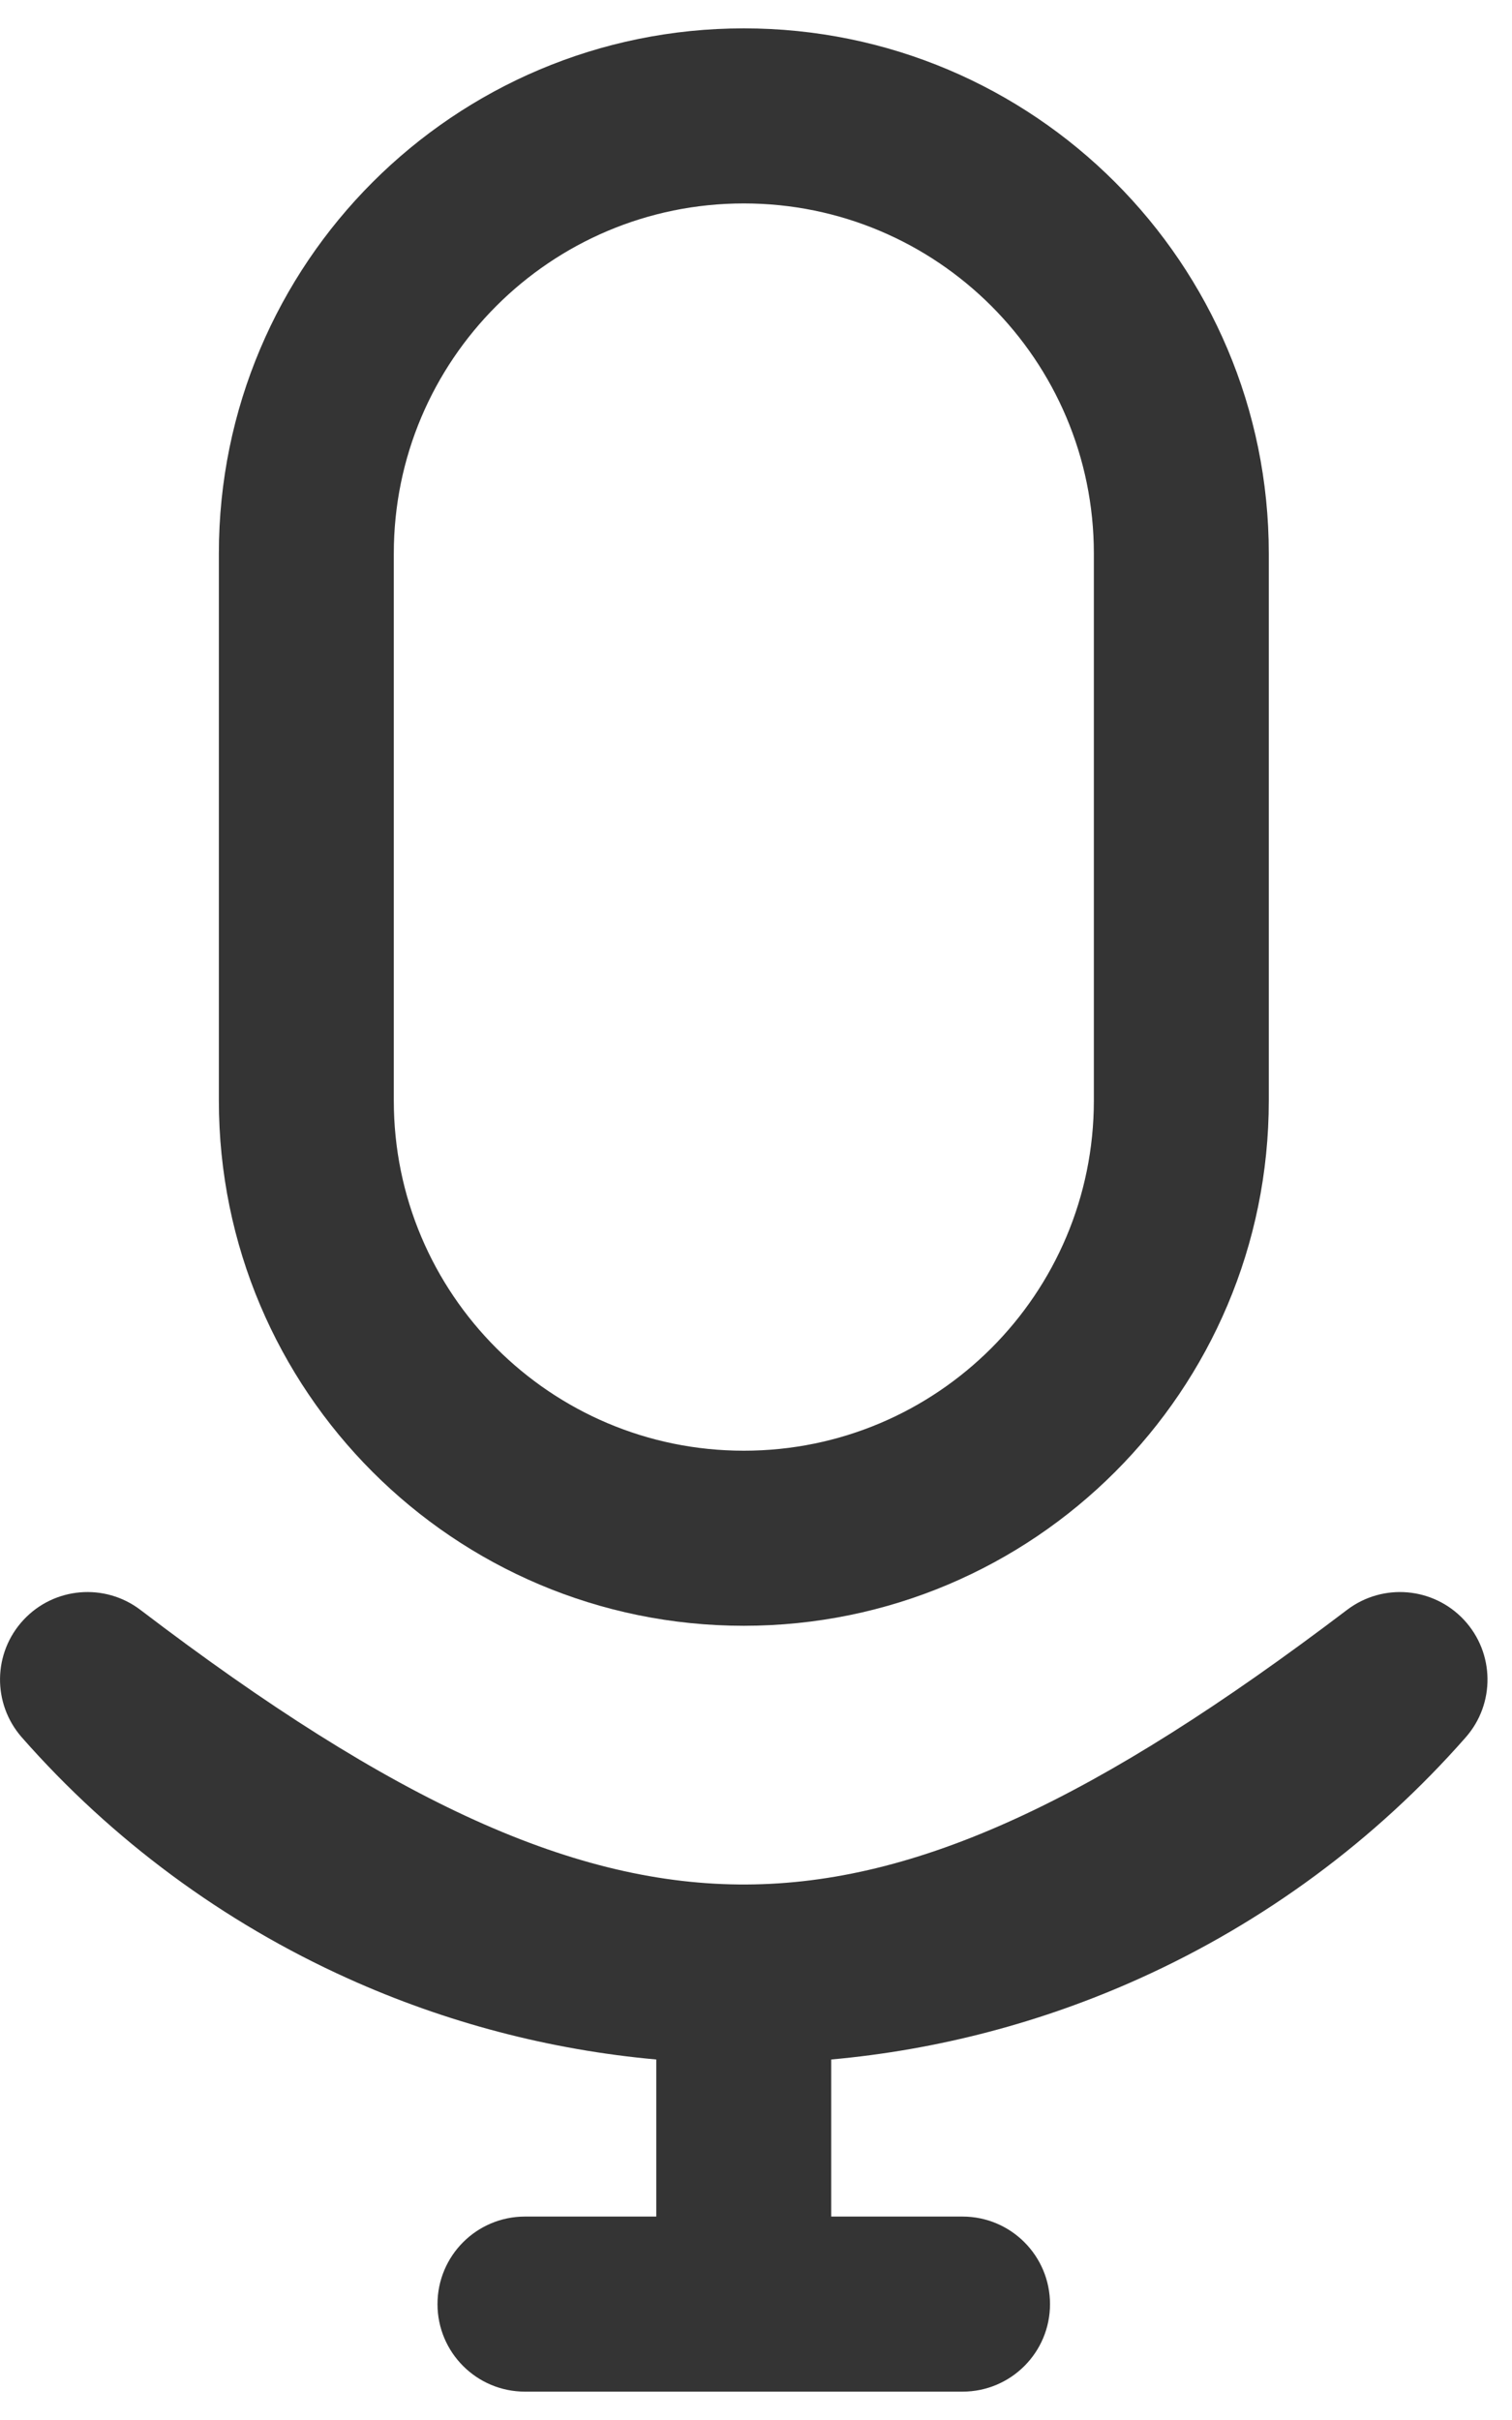
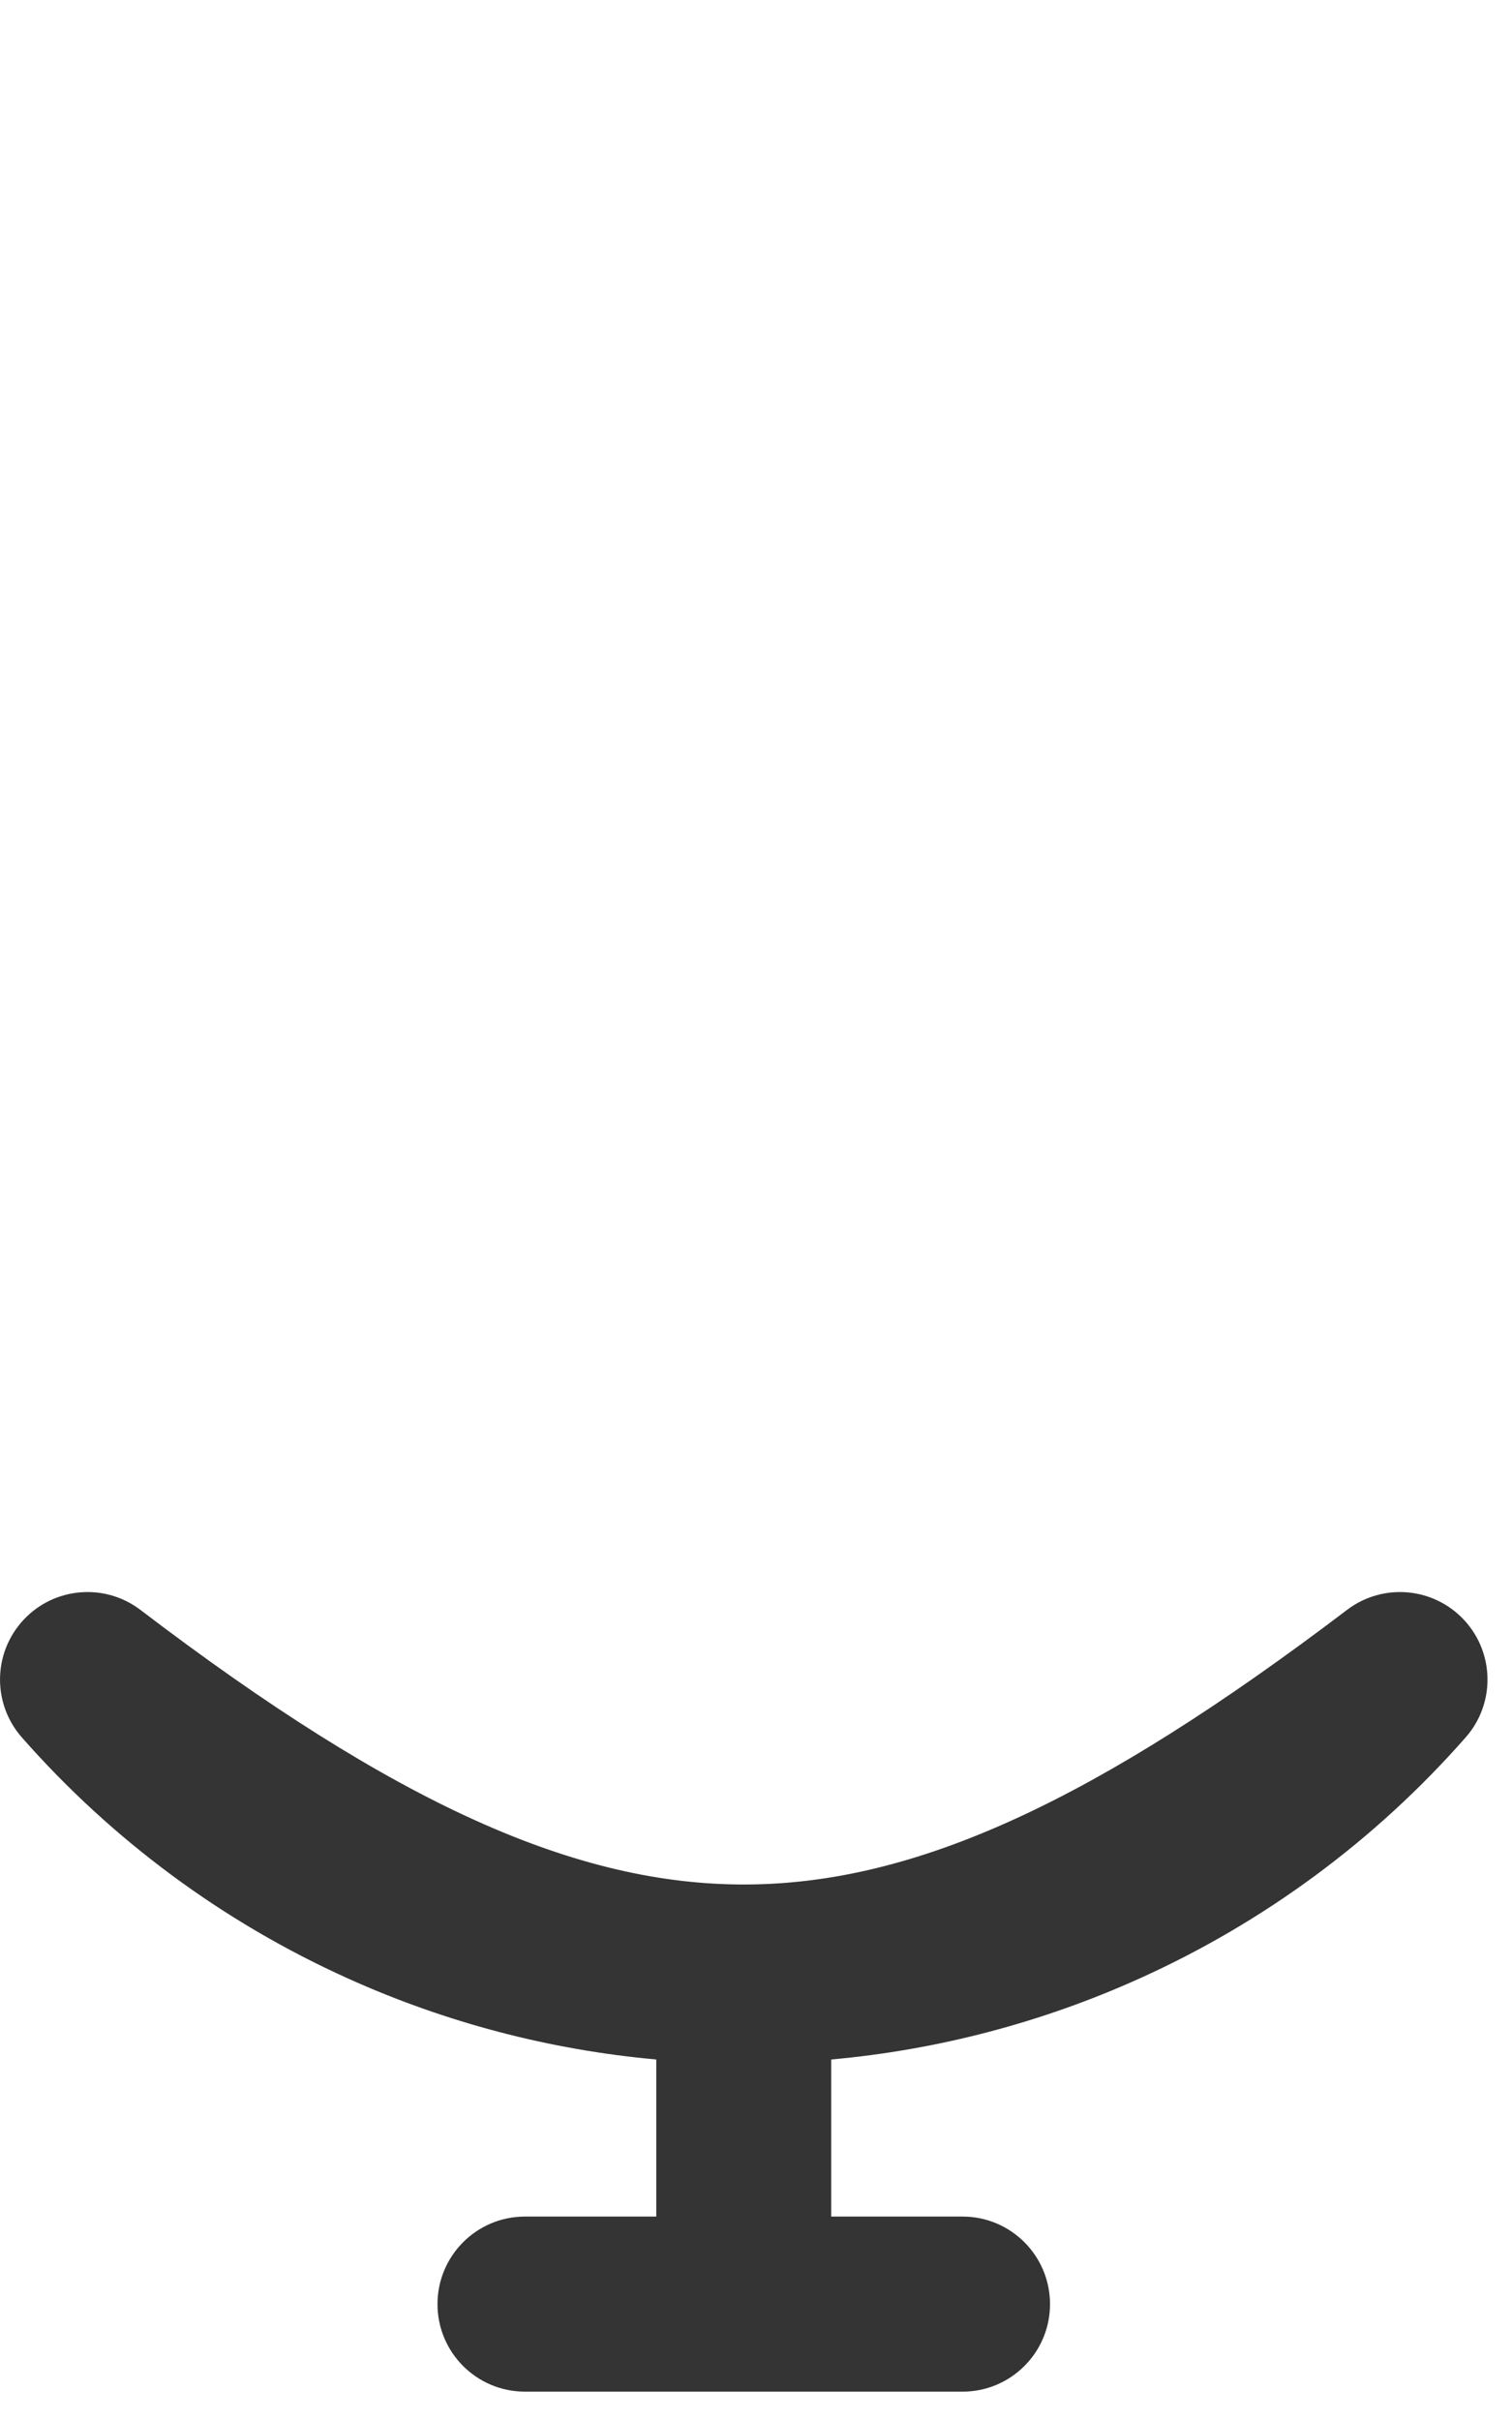
<svg xmlns="http://www.w3.org/2000/svg" width="20" height="32" viewBox="0 0 20 32" fill="none">
-   <path fill-rule="evenodd" clip-rule="evenodd" d="M9.839 2.69C7.282 2.69 5.209 4.763 5.209 7.319V14.553C5.209 17.11 7.282 19.183 9.839 19.183C12.396 19.183 14.469 17.11 14.469 14.553V7.319C14.469 4.763 12.396 2.69 9.839 2.69ZM2.895 7.319C2.895 3.484 6.004 0.375 9.839 0.375C13.674 0.375 16.783 3.484 16.783 7.319V14.553C16.783 18.389 13.674 21.498 9.839 21.498C6.004 21.498 2.895 18.389 2.895 14.553V7.319Z" fill="#343434" />
  <path fill-rule="evenodd" clip-rule="evenodd" d="M19.366 21.421C19.771 21.857 19.78 22.528 19.387 22.974C18.194 24.331 16.724 25.417 15.077 26.16C13.784 26.744 12.404 27.106 10.995 27.233V29.31H12.732C13.371 29.31 13.889 29.828 13.889 30.468C13.889 31.107 13.371 31.625 12.732 31.625H6.944C6.305 31.625 5.787 31.107 5.787 30.468C5.787 29.828 6.305 29.31 6.944 29.31H8.681V27.233C7.272 27.106 5.892 26.744 4.599 26.16C2.952 25.417 1.482 24.331 0.289 22.974C-0.104 22.527 -0.095 21.856 0.311 21.42C0.716 20.985 1.386 20.928 1.859 21.289C5.224 23.853 7.624 24.93 9.873 24.919C12.126 24.908 14.502 23.804 17.819 21.287C18.293 20.928 18.961 20.986 19.366 21.421Z" fill="#343434" />
</svg>